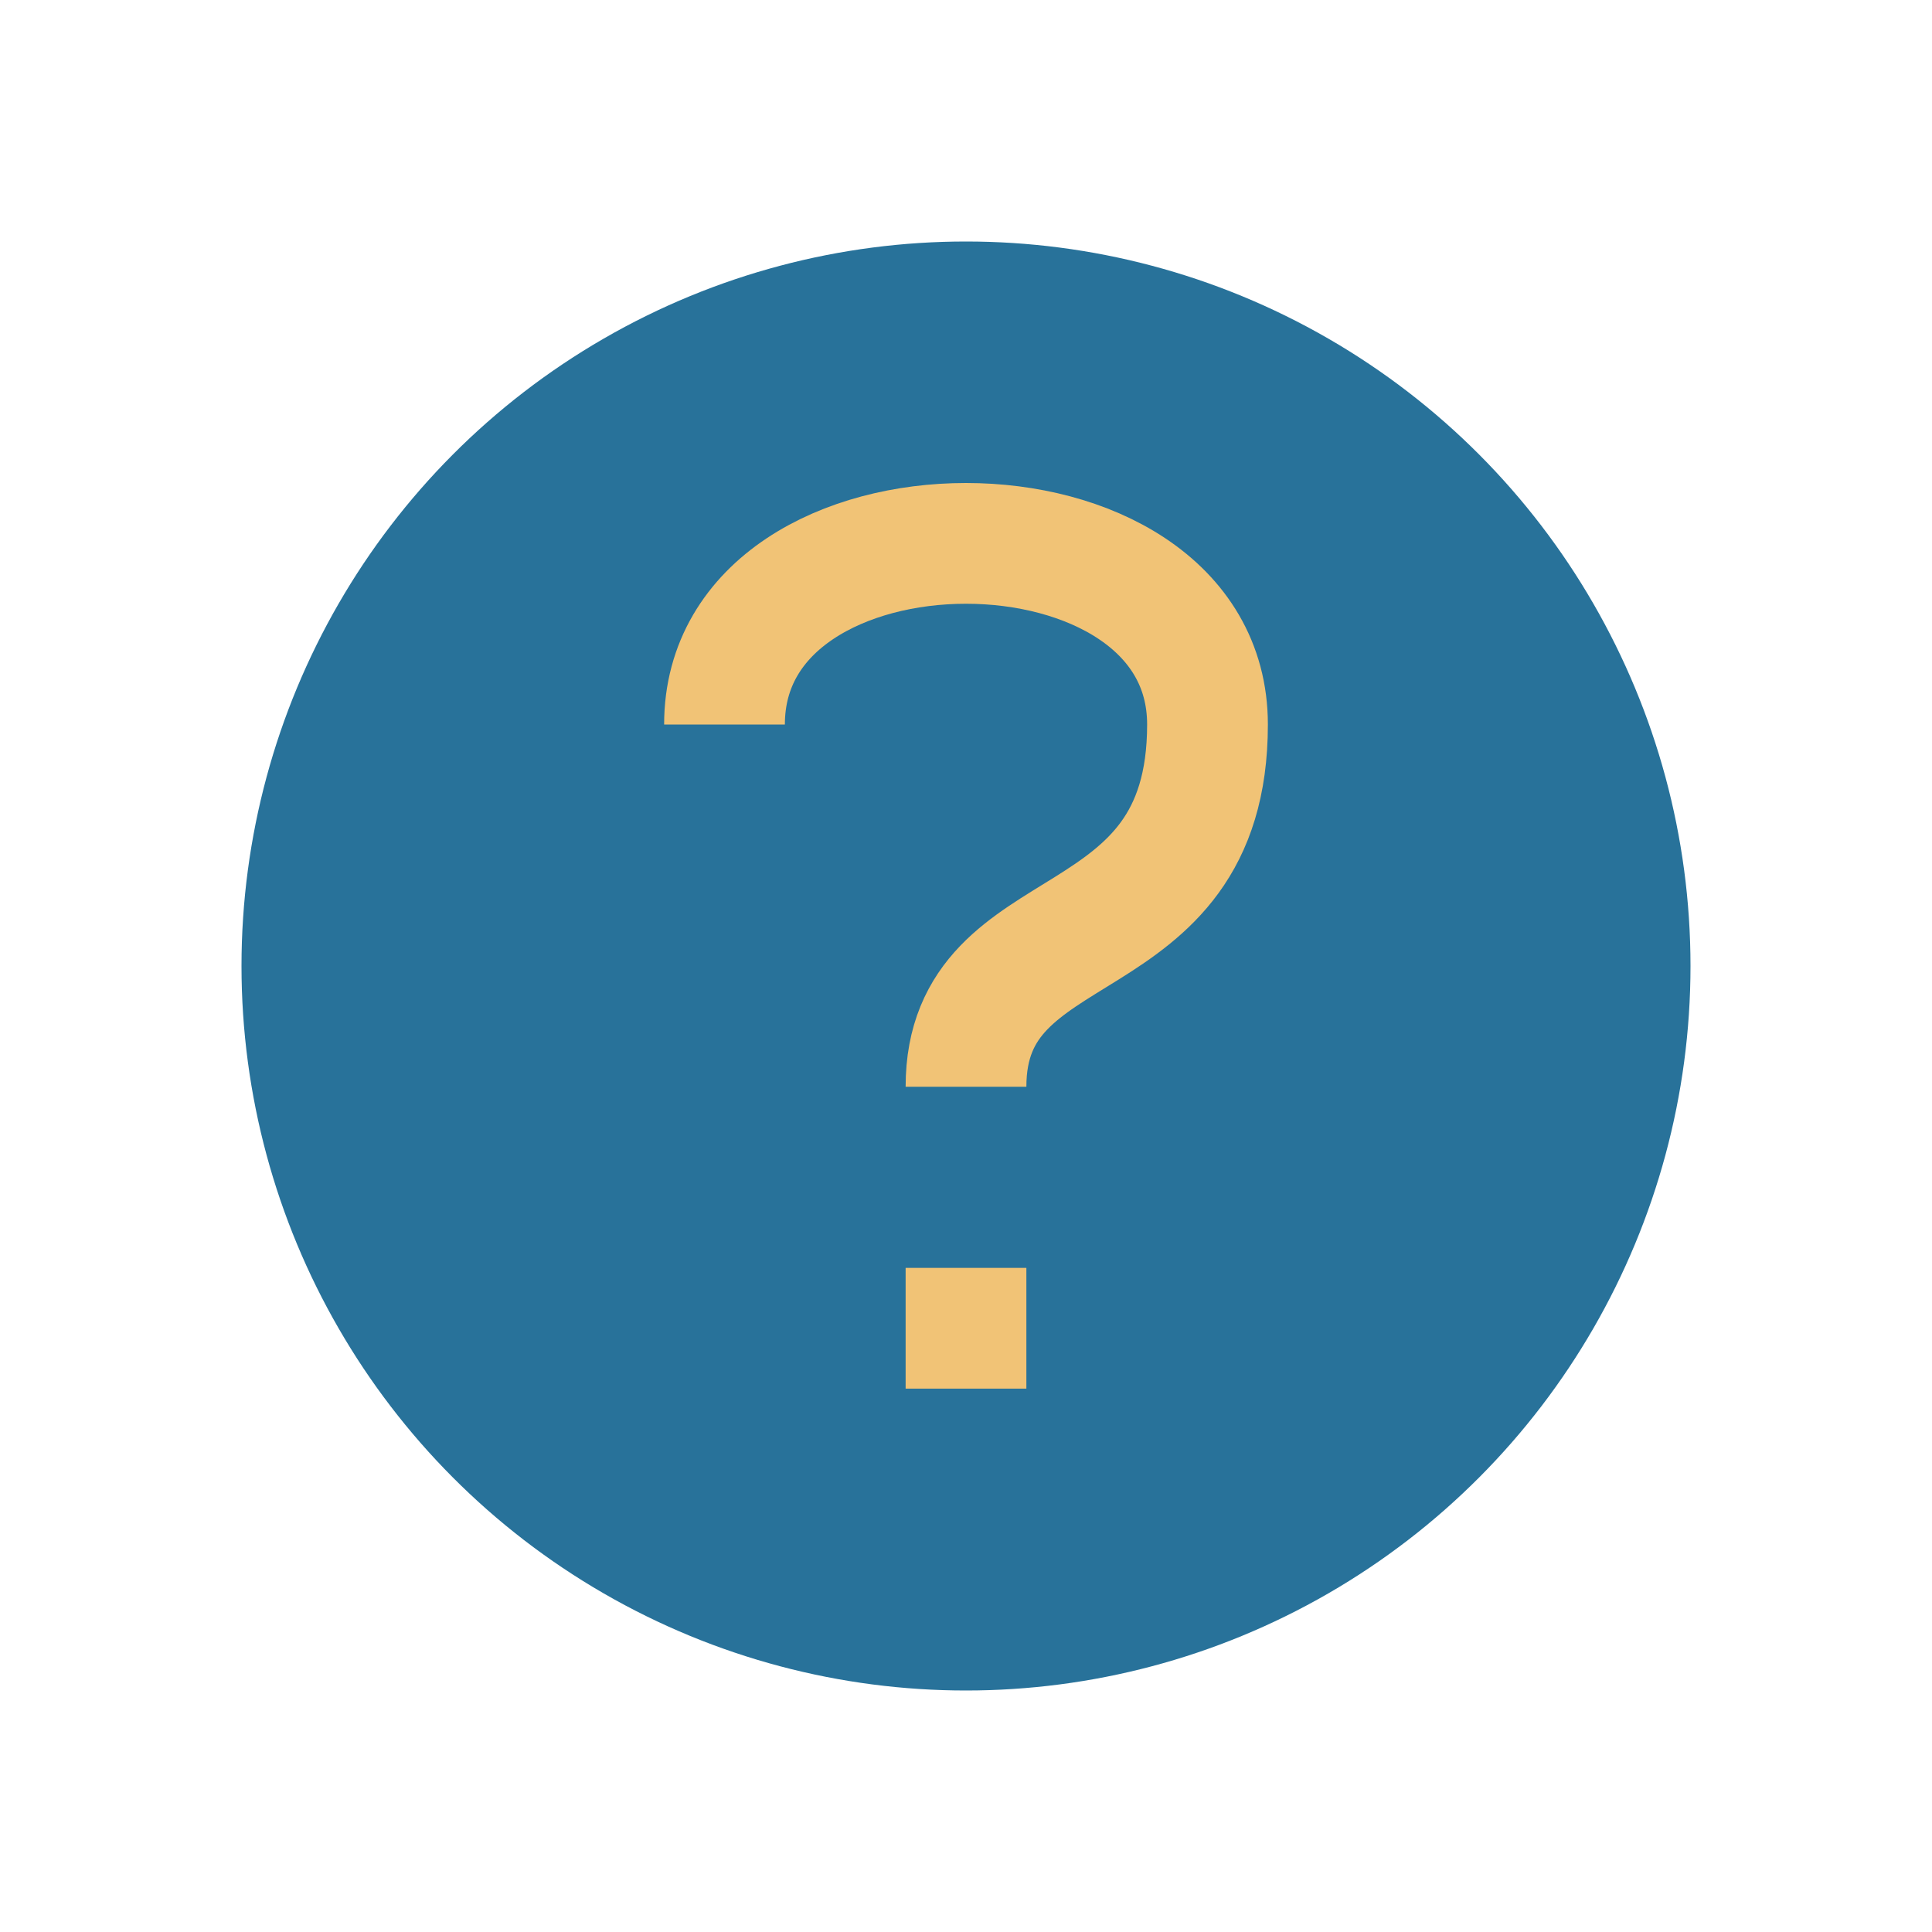
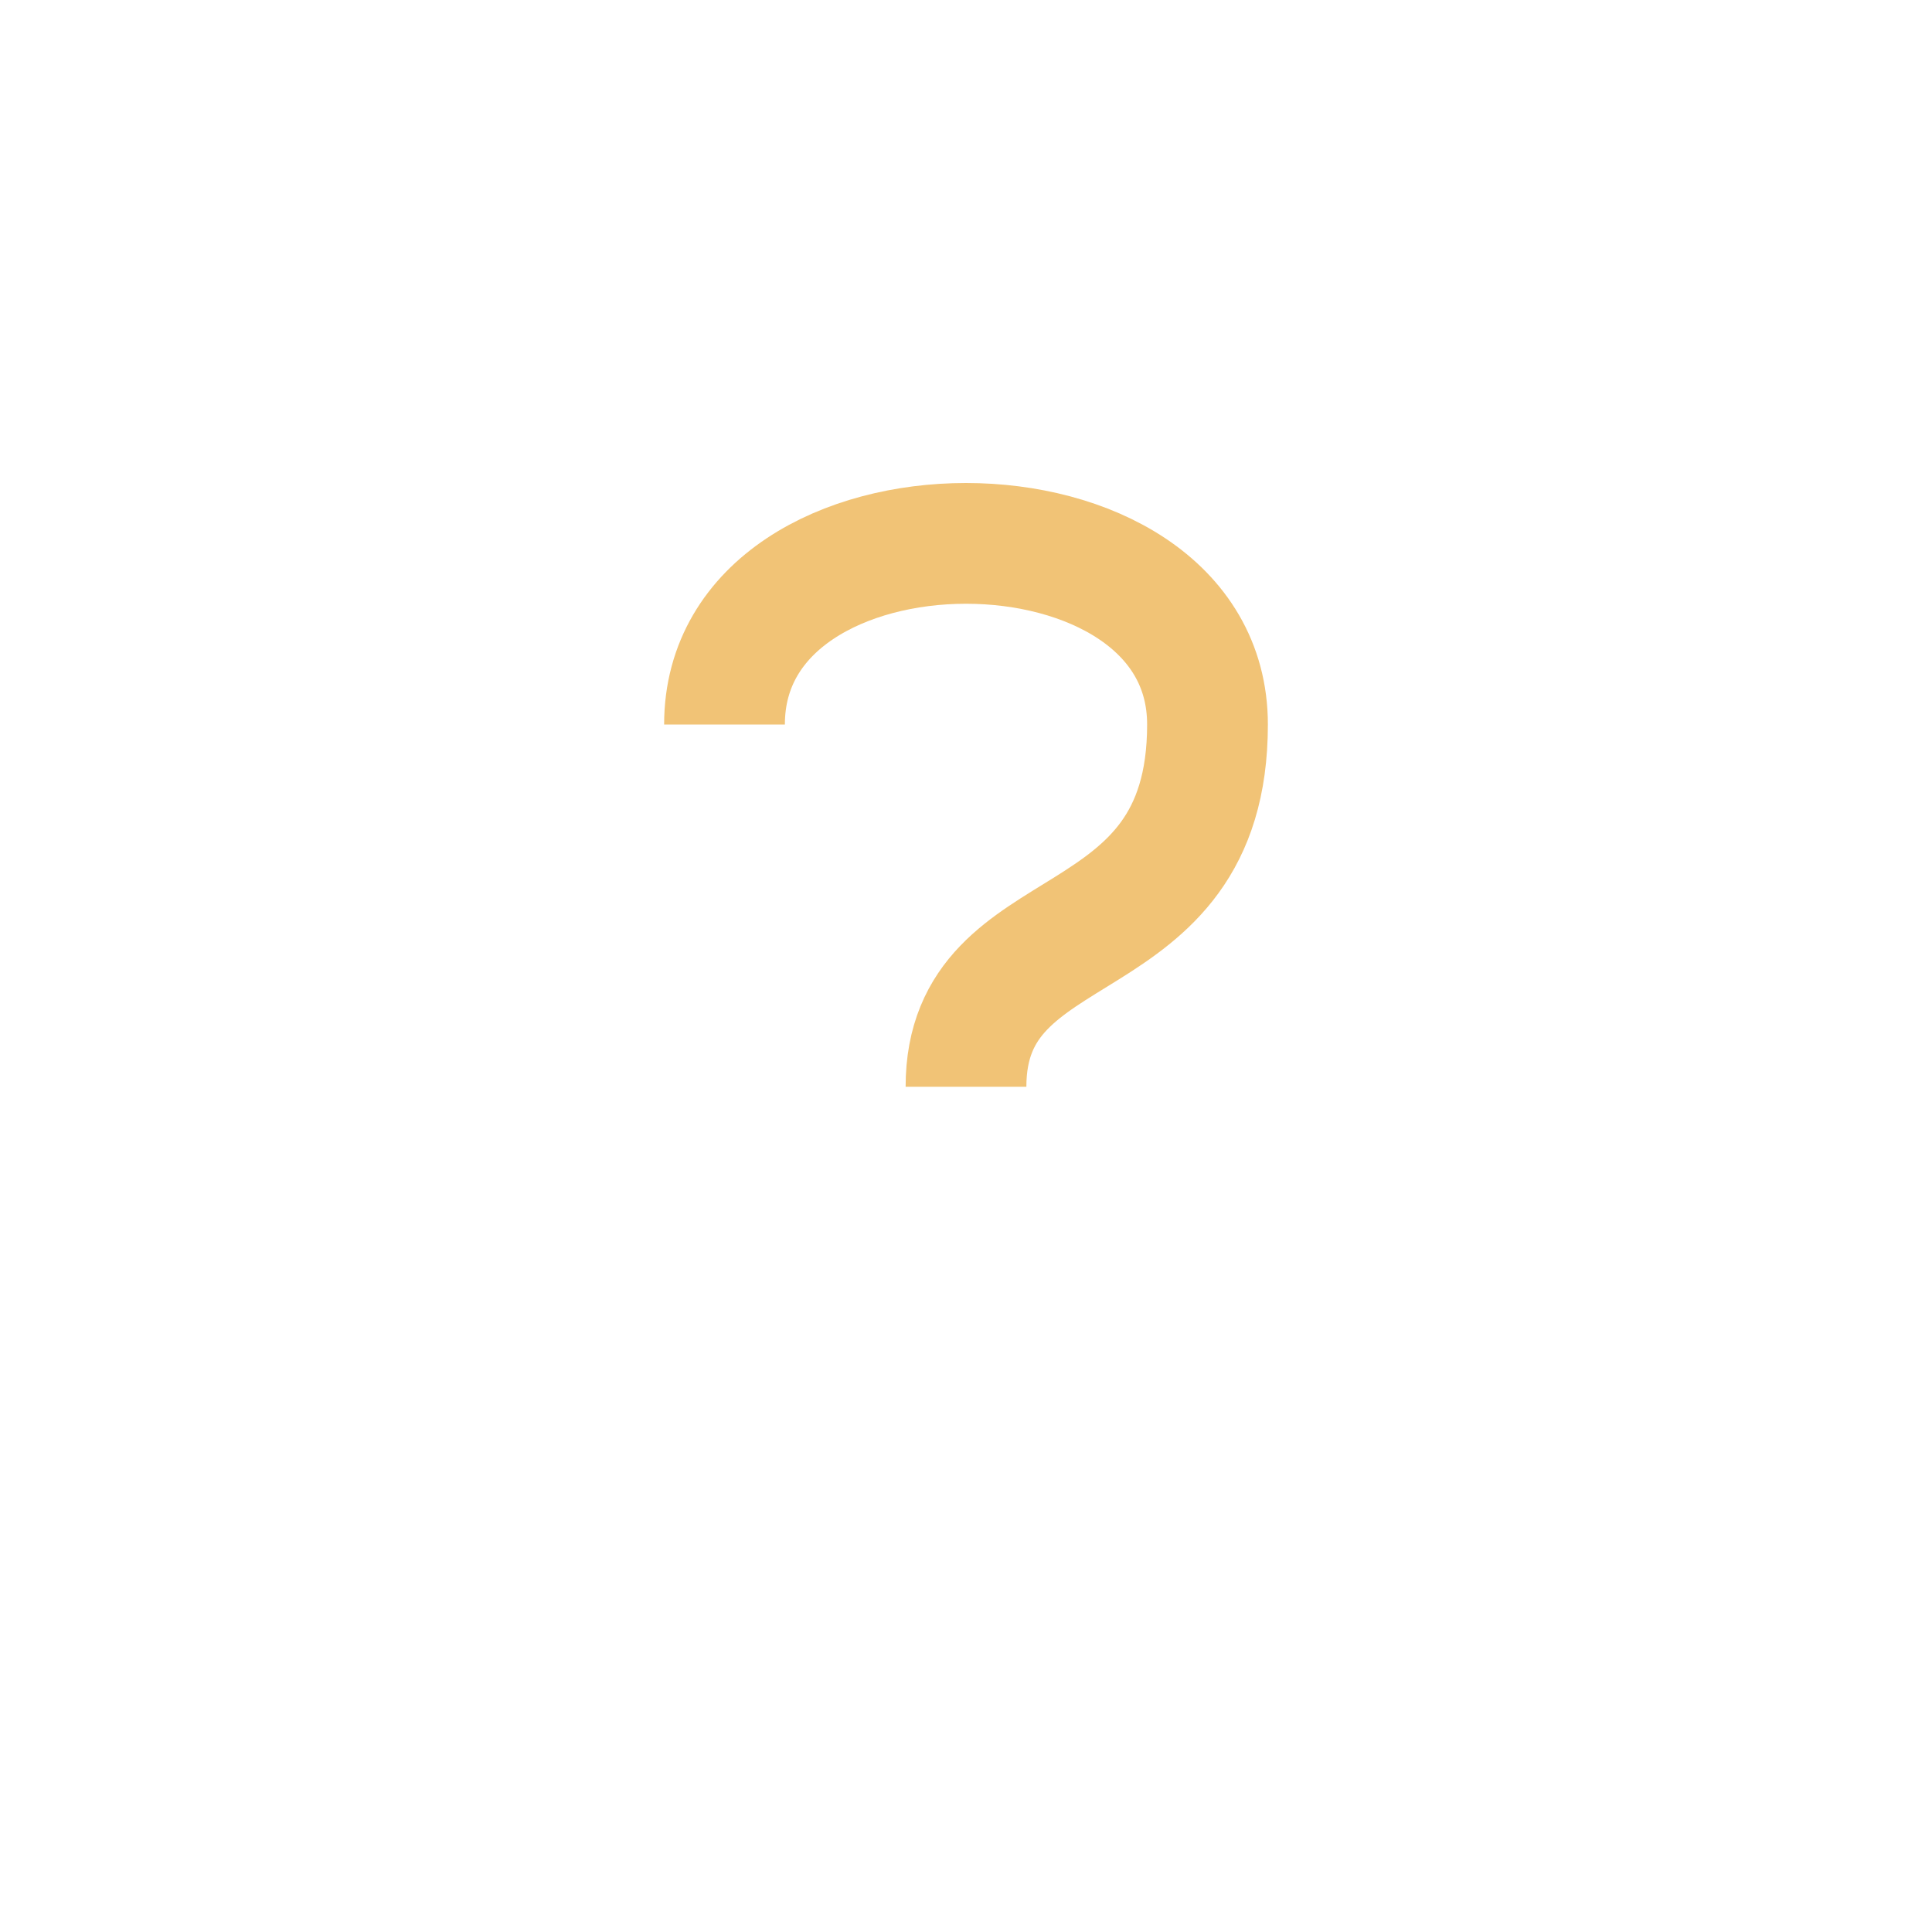
<svg xmlns="http://www.w3.org/2000/svg" width="32" height="32" viewBox="0 0 32 32">
-   <circle cx="16" cy="16" r="12" fill="#28729A" />
-   <path d="M16 21v2" stroke="#F1C376" stroke-width="2" />
  <path d="M16 18c0-3 4-2 4-6 0-2-2-3-4-3s-4 1-4 3" stroke="#F1C376" stroke-width="2" fill="none" />
</svg>